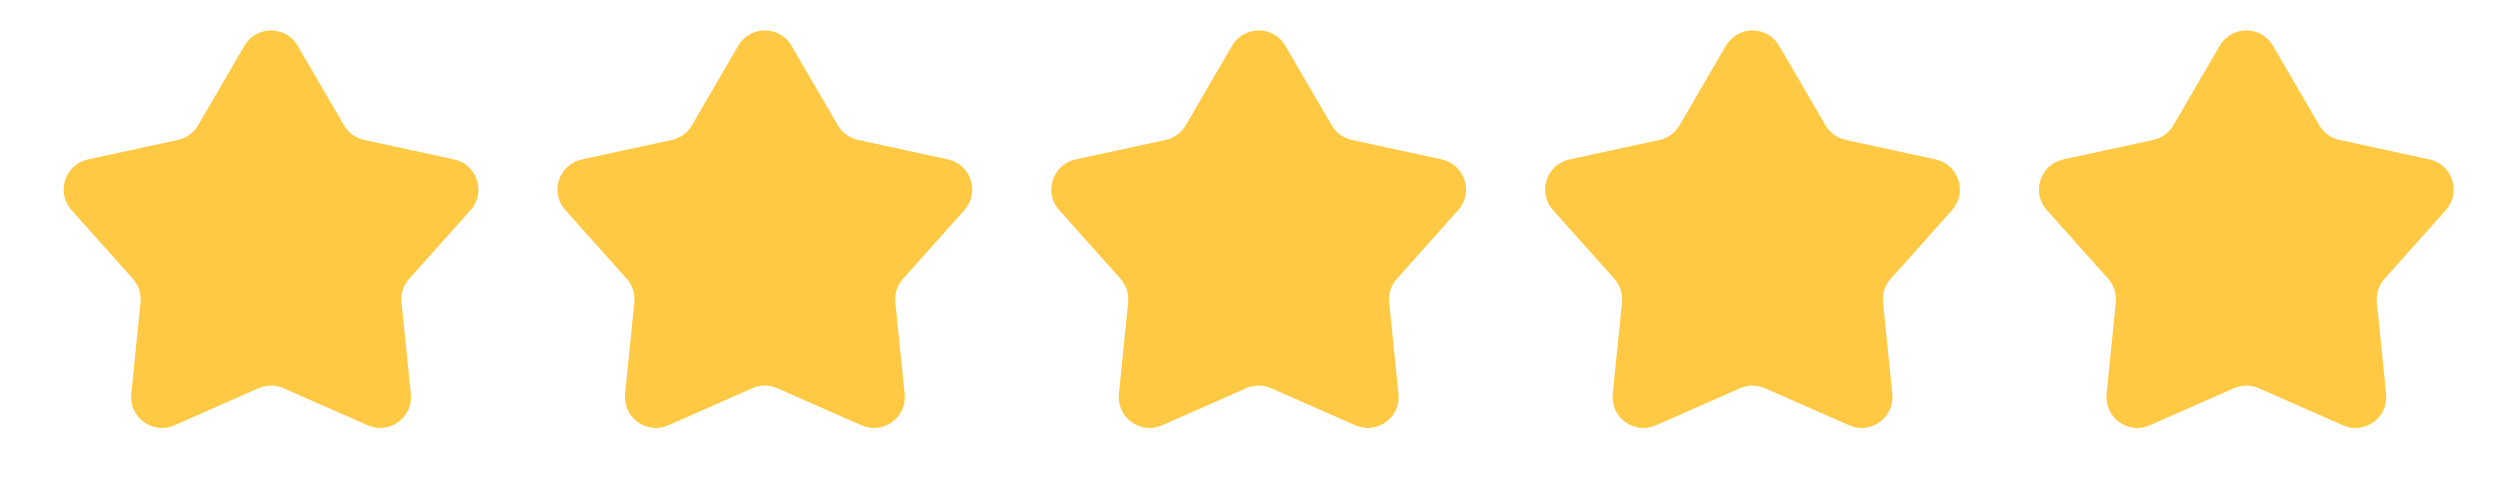
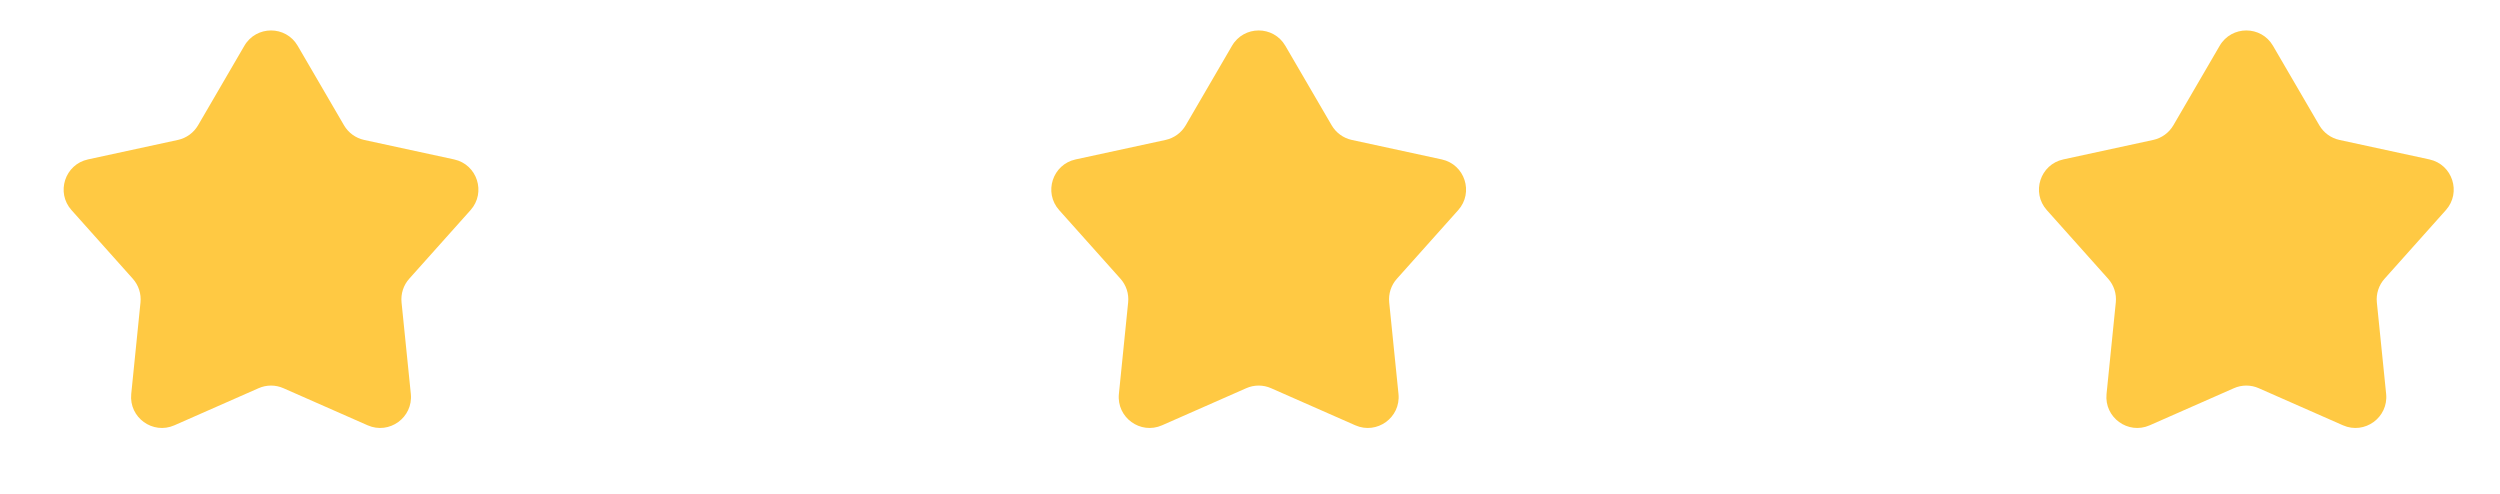
<svg xmlns="http://www.w3.org/2000/svg" width="81" height="16" viewBox="0 0 81 16" fill="none">
  <path d="M7.917 1.484C8.303 0.821 9.26 0.821 9.645 1.484L11.146 4.06C11.287 4.302 11.524 4.474 11.798 4.534L14.712 5.165C15.461 5.327 15.756 6.237 15.246 6.808L13.259 9.031C13.072 9.24 12.982 9.519 13.01 9.798L13.311 12.764C13.388 13.527 12.614 14.089 11.912 13.78L9.184 12.578C8.928 12.464 8.635 12.464 8.378 12.578L5.65 13.78C4.949 14.089 4.175 13.527 4.252 12.764L4.552 9.798C4.58 9.519 4.49 9.24 4.303 9.031L2.317 6.808C1.806 6.237 2.102 5.327 2.851 5.165L5.764 4.534C6.039 4.474 6.275 4.302 6.417 4.06L7.917 1.484Z" fill="#FFC943" />
-   <path d="M23.917 1.484C24.303 0.821 25.26 0.821 25.645 1.484L27.146 4.06C27.287 4.302 27.524 4.474 27.798 4.534L30.712 5.165C31.461 5.327 31.756 6.237 31.246 6.808L29.259 9.031C29.072 9.24 28.982 9.519 29.01 9.798L29.311 12.764C29.388 13.527 28.614 14.089 27.912 13.78L25.184 12.578C24.928 12.464 24.635 12.464 24.378 12.578L21.65 13.78C20.949 14.089 20.175 13.527 20.252 12.764L20.552 9.798C20.581 9.519 20.49 9.24 20.303 9.031L18.317 6.808C17.806 6.237 18.102 5.327 18.851 5.165L21.764 4.534C22.039 4.474 22.276 4.302 22.417 4.06L23.917 1.484Z" fill="#FFC943" />
  <path d="M39.917 1.484C40.303 0.821 41.26 0.821 41.645 1.484L43.146 4.06C43.287 4.302 43.524 4.474 43.798 4.534L46.712 5.165C47.461 5.327 47.756 6.237 47.246 6.808L45.26 9.031C45.072 9.24 44.982 9.519 45.01 9.798L45.311 12.764C45.388 13.527 44.614 14.089 43.912 13.78L41.184 12.578C40.928 12.464 40.635 12.464 40.378 12.578L37.65 13.78C36.949 14.089 36.175 13.527 36.252 12.764L36.552 9.798C36.581 9.519 36.49 9.24 36.303 9.031L34.317 6.808C33.806 6.237 34.102 5.327 34.851 5.165L37.764 4.534C38.039 4.474 38.276 4.302 38.417 4.06L39.917 1.484Z" fill="#FFC943" />
-   <path d="M55.917 1.484C56.303 0.821 57.26 0.821 57.645 1.484L59.146 4.06C59.287 4.302 59.524 4.474 59.798 4.534L62.712 5.165C63.461 5.327 63.756 6.237 63.246 6.808L61.26 9.031C61.072 9.24 60.982 9.519 61.01 9.798L61.311 12.764C61.388 13.527 60.614 14.089 59.912 13.78L57.184 12.578C56.928 12.464 56.635 12.464 56.378 12.578L53.65 13.78C52.949 14.089 52.175 13.527 52.252 12.764L52.552 9.798C52.581 9.519 52.49 9.24 52.303 9.031L50.317 6.808C49.806 6.237 50.102 5.327 50.851 5.165L53.764 4.534C54.039 4.474 54.276 4.302 54.417 4.06L55.917 1.484Z" fill="#FFC943" />
  <path d="M71.917 1.484C72.303 0.821 73.26 0.821 73.645 1.484L75.146 4.06C75.287 4.302 75.524 4.474 75.798 4.534L78.712 5.165C79.461 5.327 79.756 6.237 79.246 6.808L77.26 9.031C77.072 9.24 76.982 9.519 77.01 9.798L77.311 12.764C77.388 13.527 76.614 14.089 75.912 13.78L73.184 12.578C72.928 12.464 72.635 12.464 72.378 12.578L69.65 13.78C68.949 14.089 68.175 13.527 68.252 12.764L68.552 9.798C68.581 9.519 68.49 9.24 68.303 9.031L66.317 6.808C65.806 6.237 66.102 5.327 66.851 5.165L69.764 4.534C70.039 4.474 70.275 4.302 70.417 4.06L71.917 1.484Z" fill="#FFC943" />
</svg>